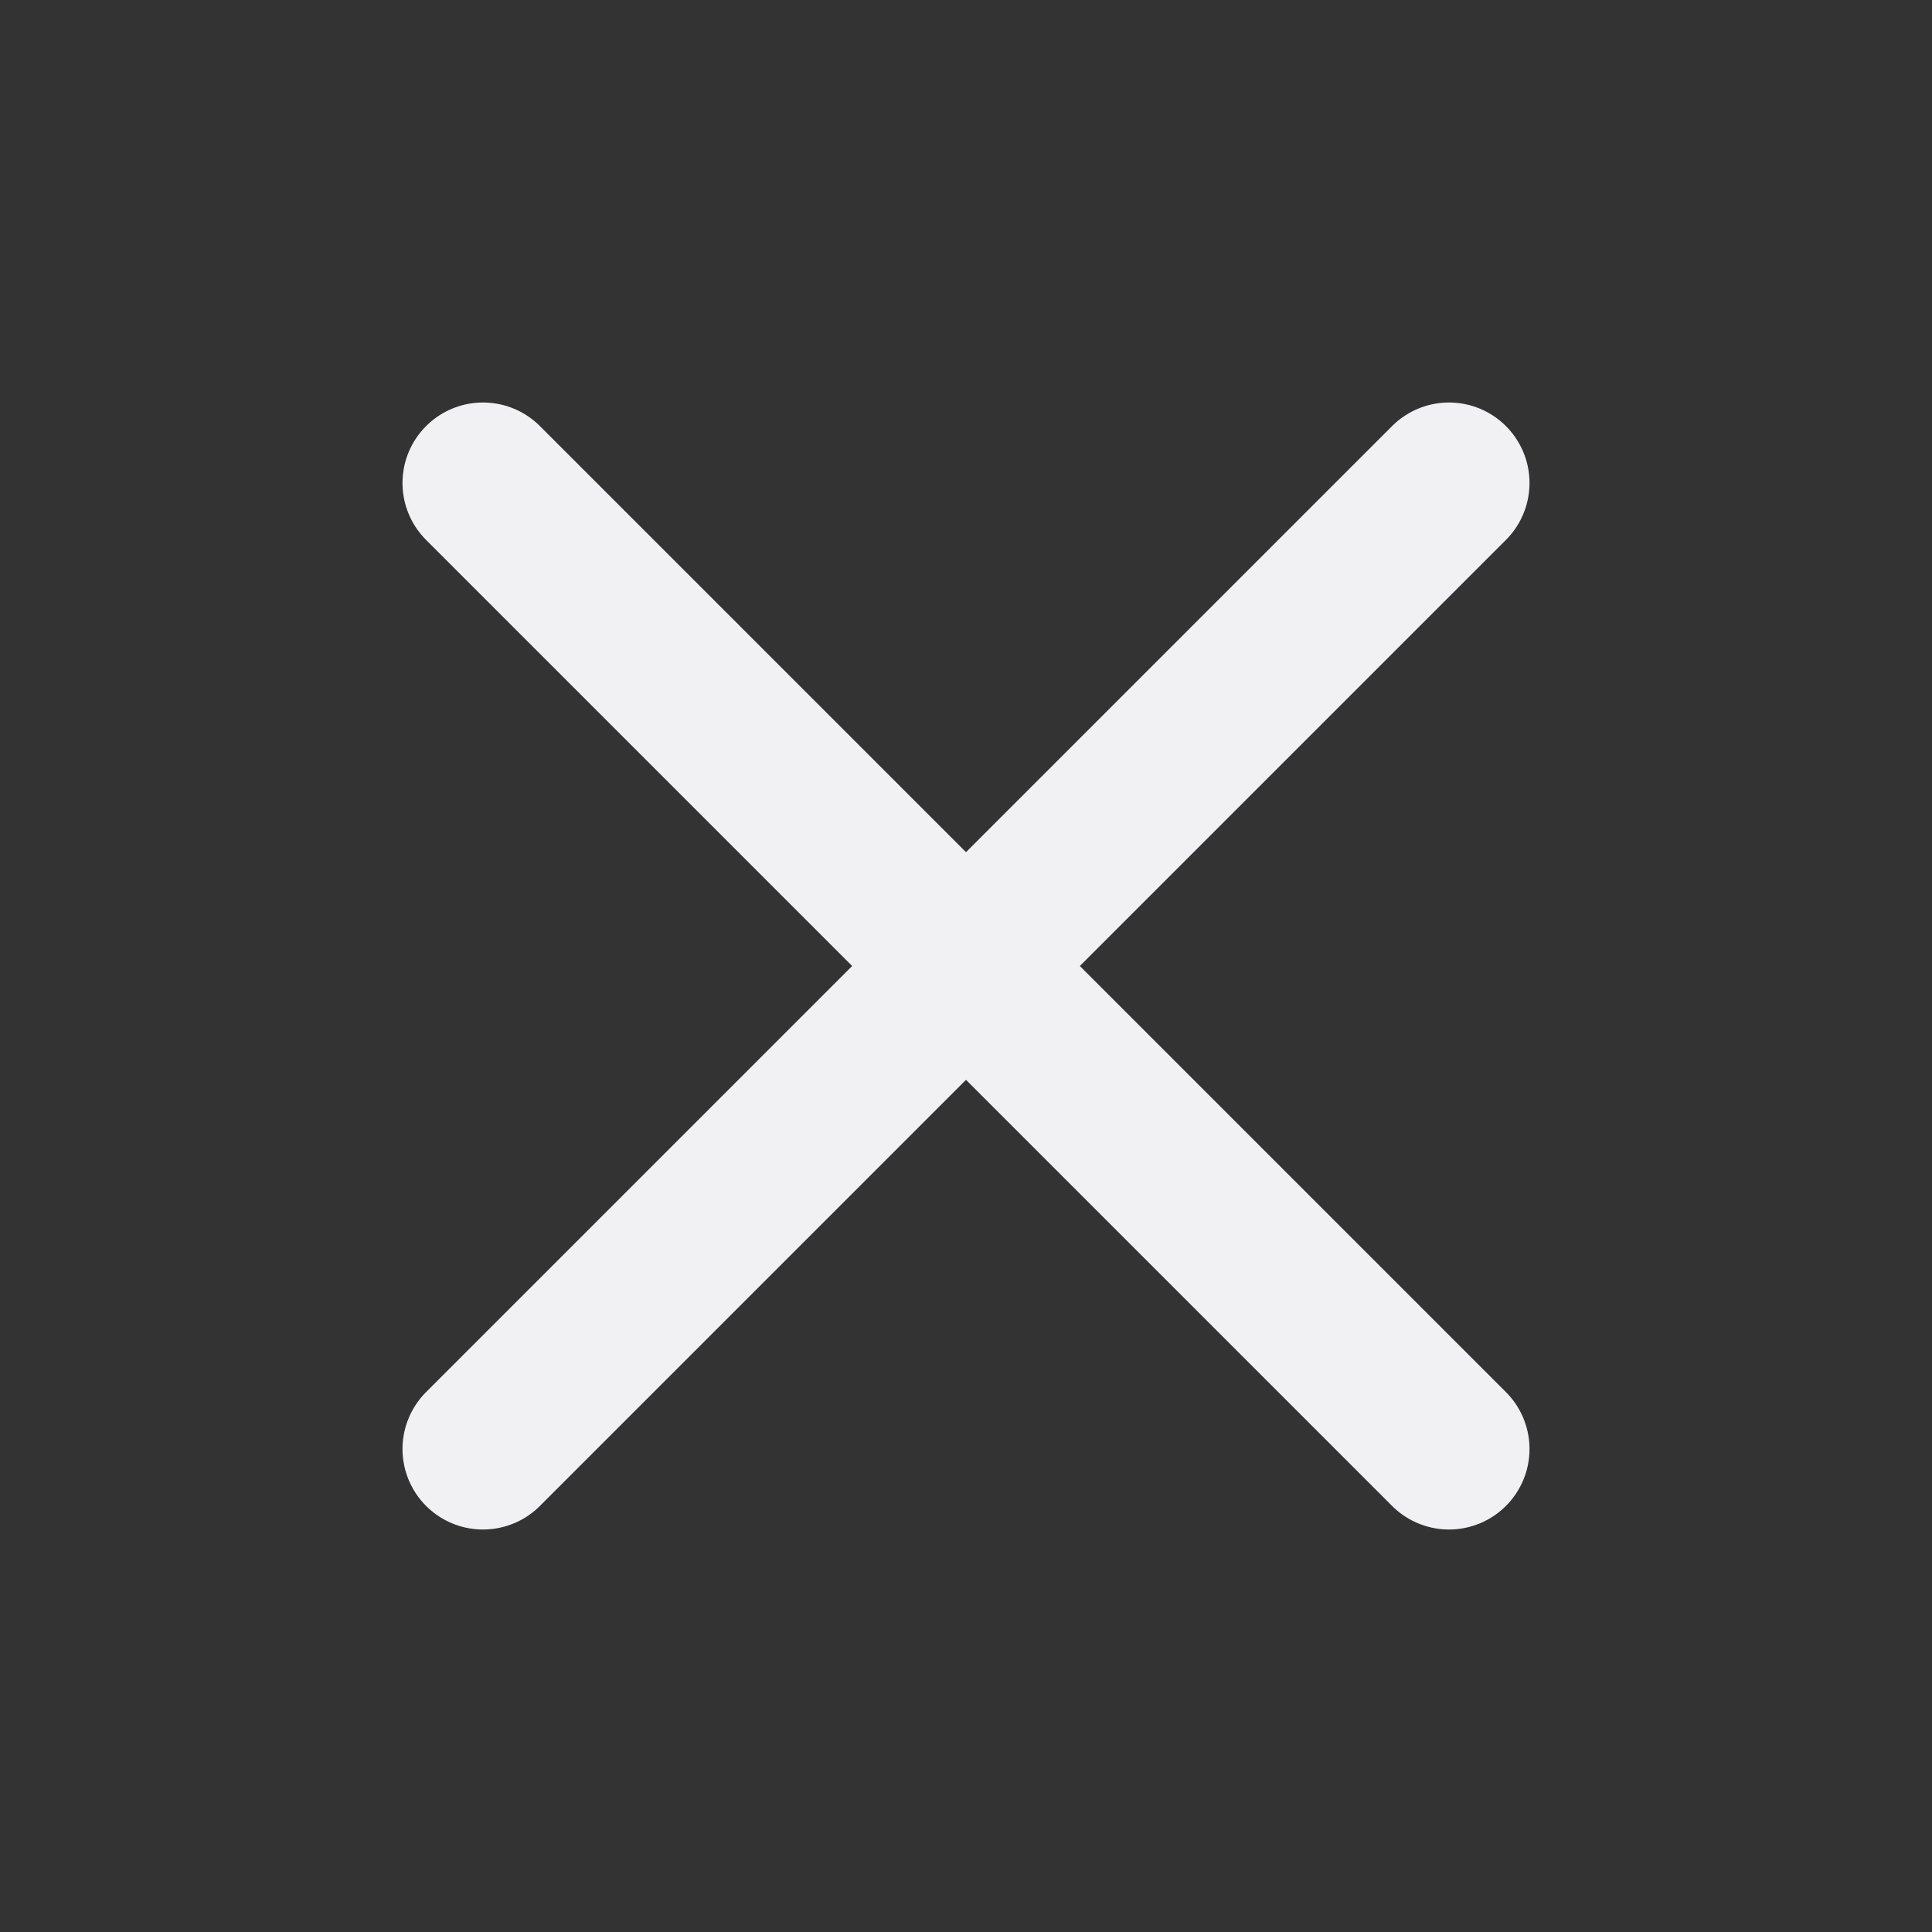
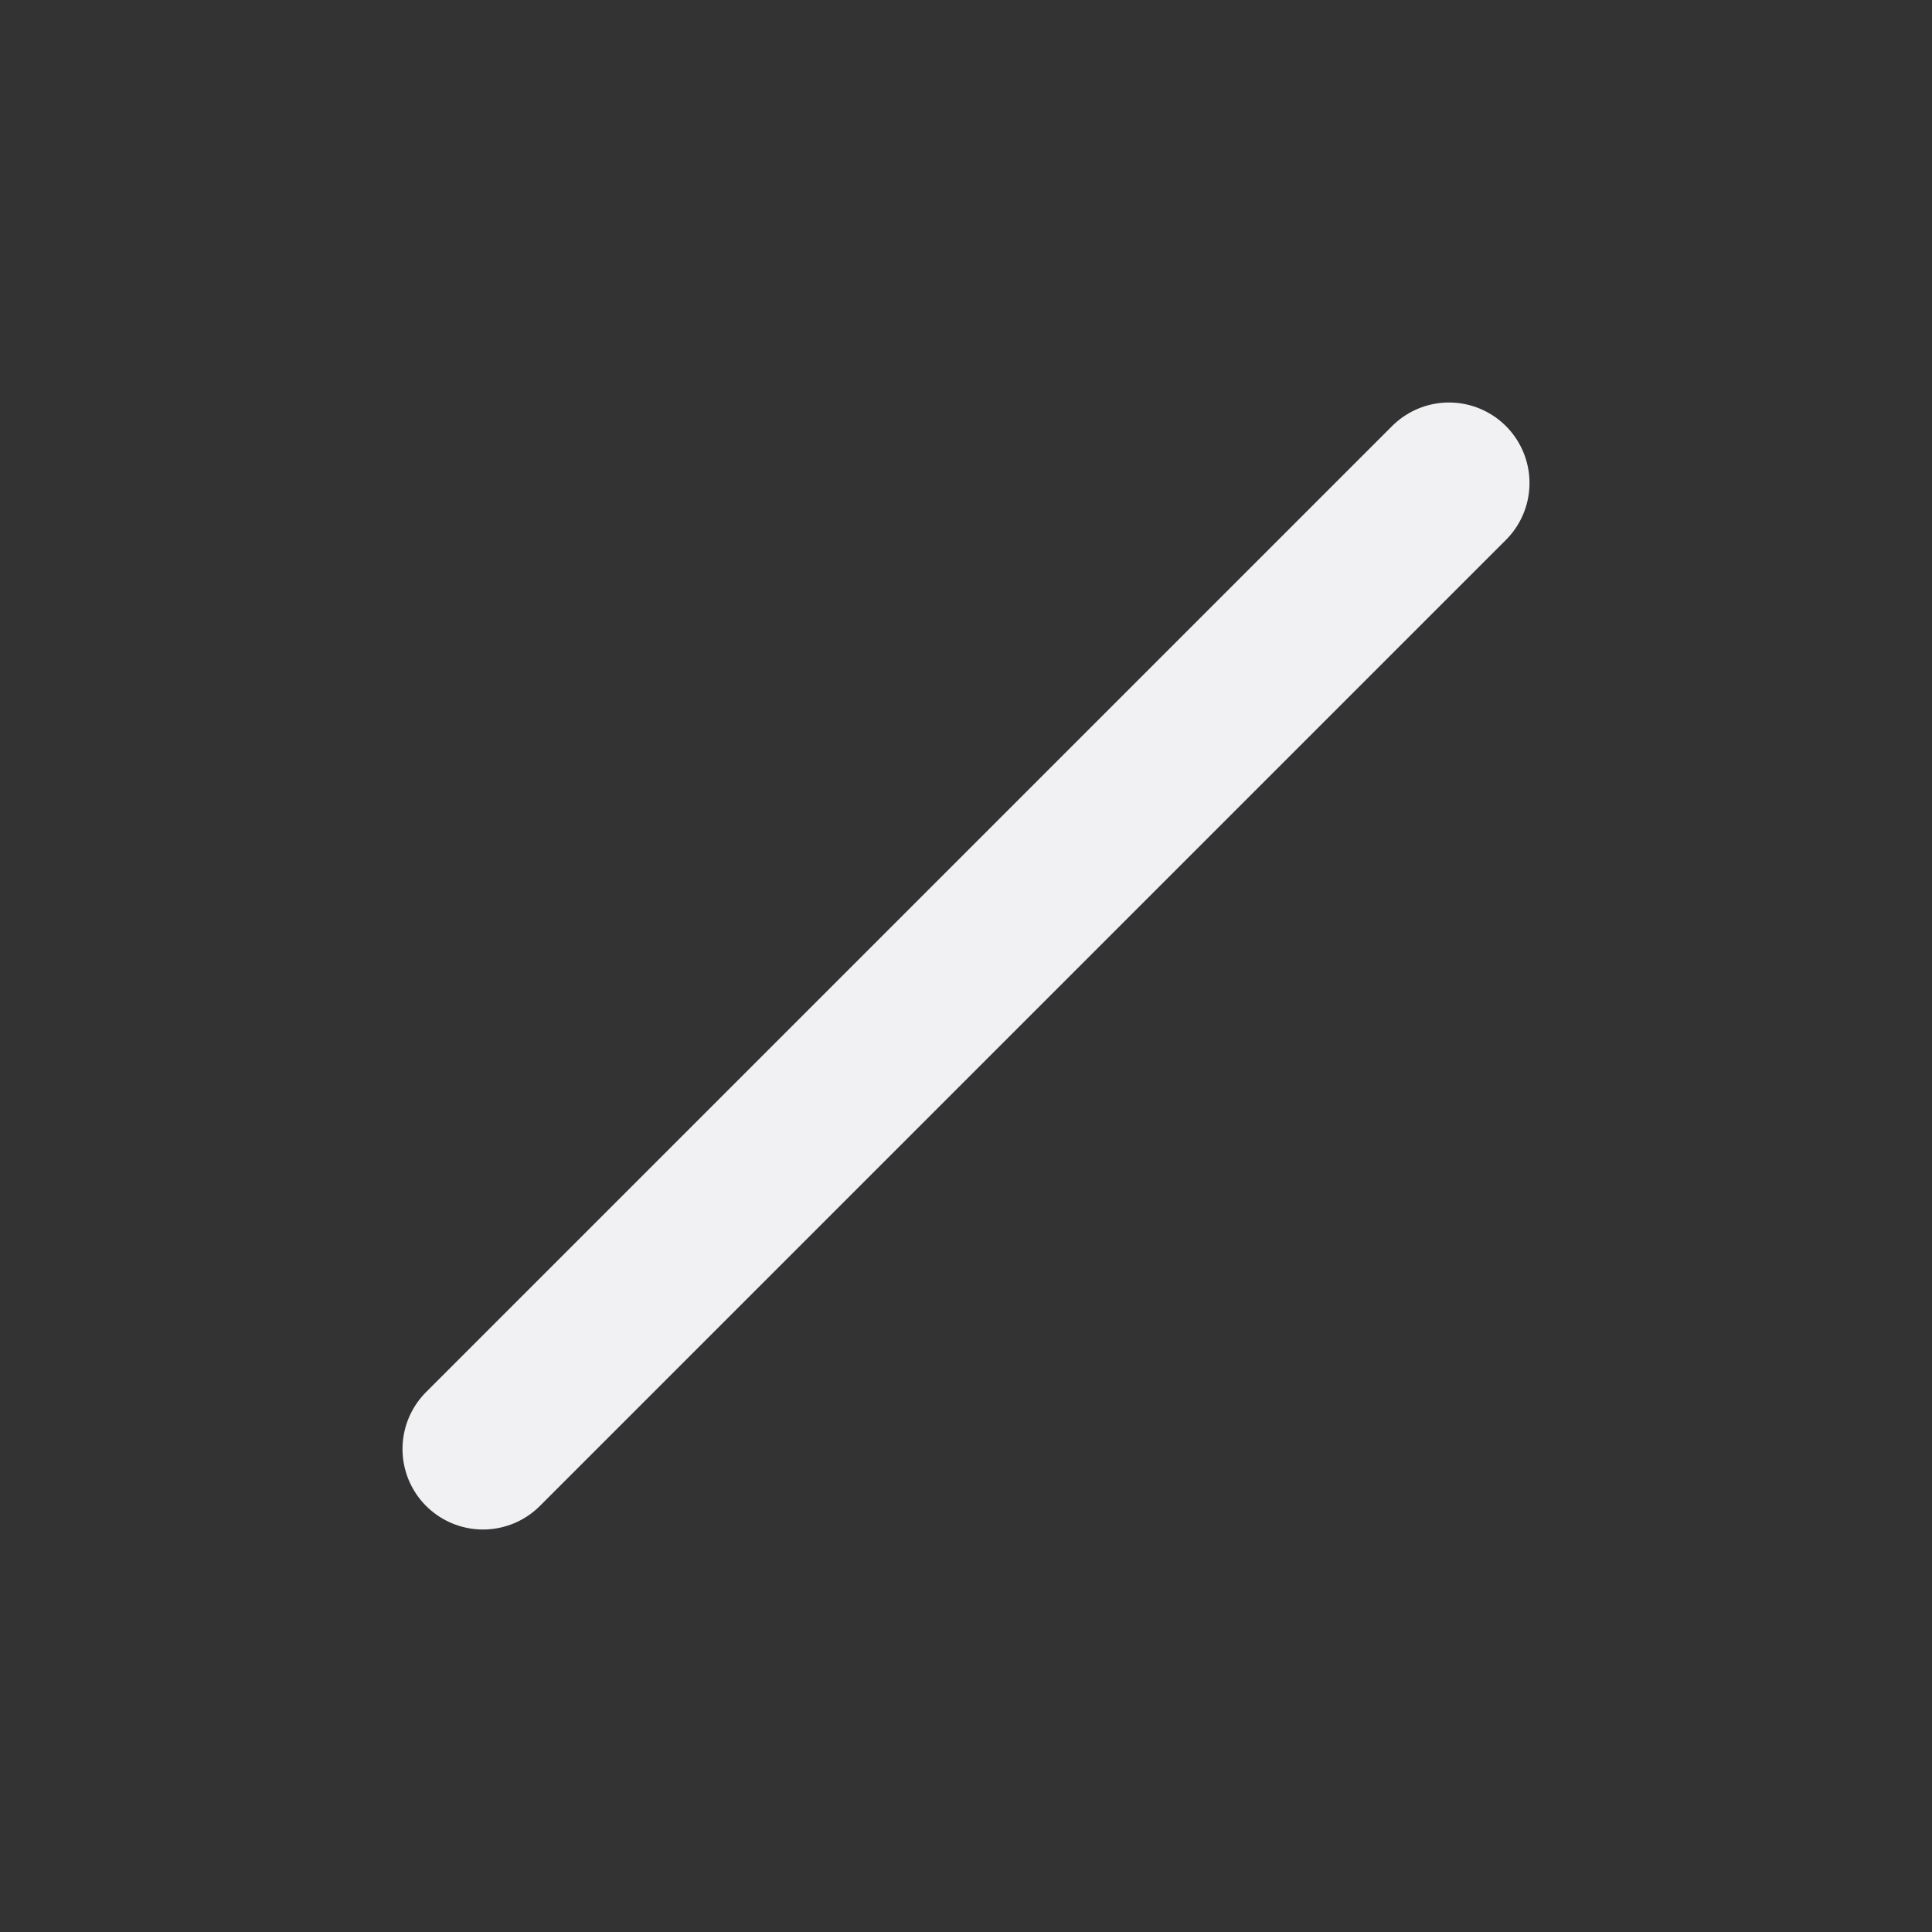
<svg xmlns="http://www.w3.org/2000/svg" width="24" height="24" viewBox="0 0 24 24" fill="none">
  <rect x="0" y="0" width="24" height="24" fill="#333333" stroke="none" />
  <path d="M18 6L6 18" stroke="#F1F1F3" stroke-width="2" stroke-linecap="round" stroke-linejoin="round" />
-   <path d="M6 6L18 18" stroke="#F1F1F3" stroke-width="2" stroke-linecap="round" stroke-linejoin="round" />
</svg>